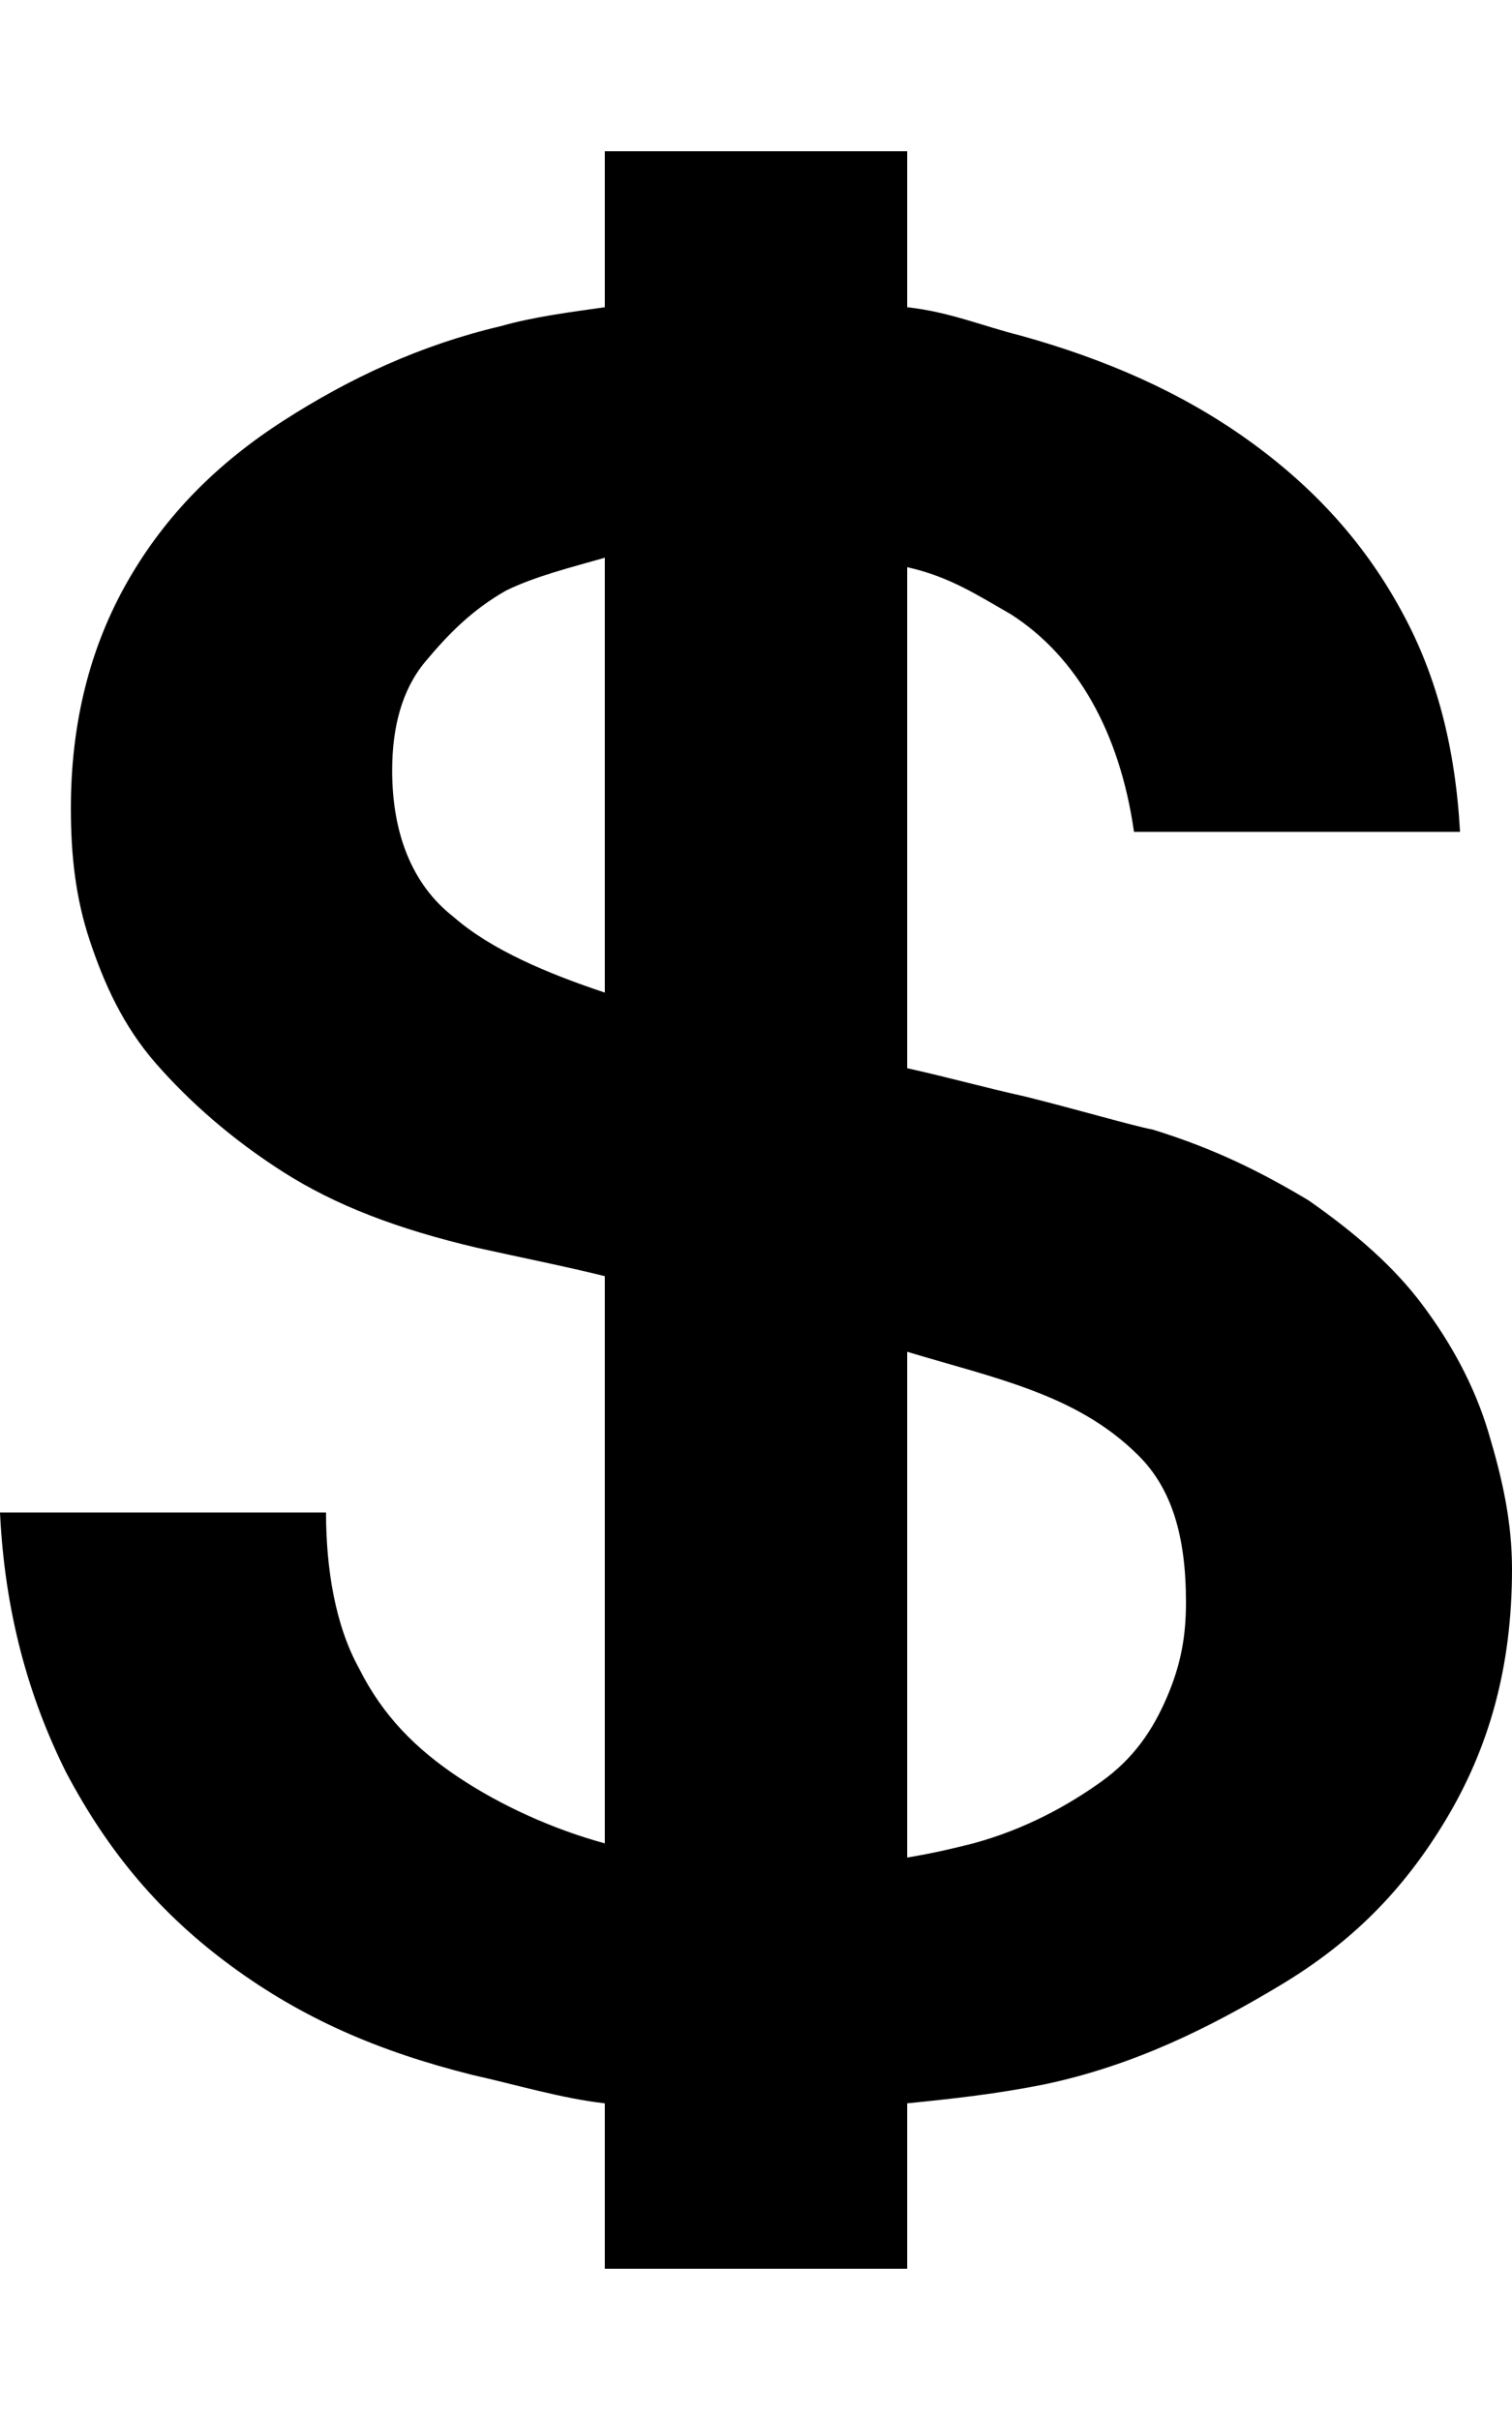
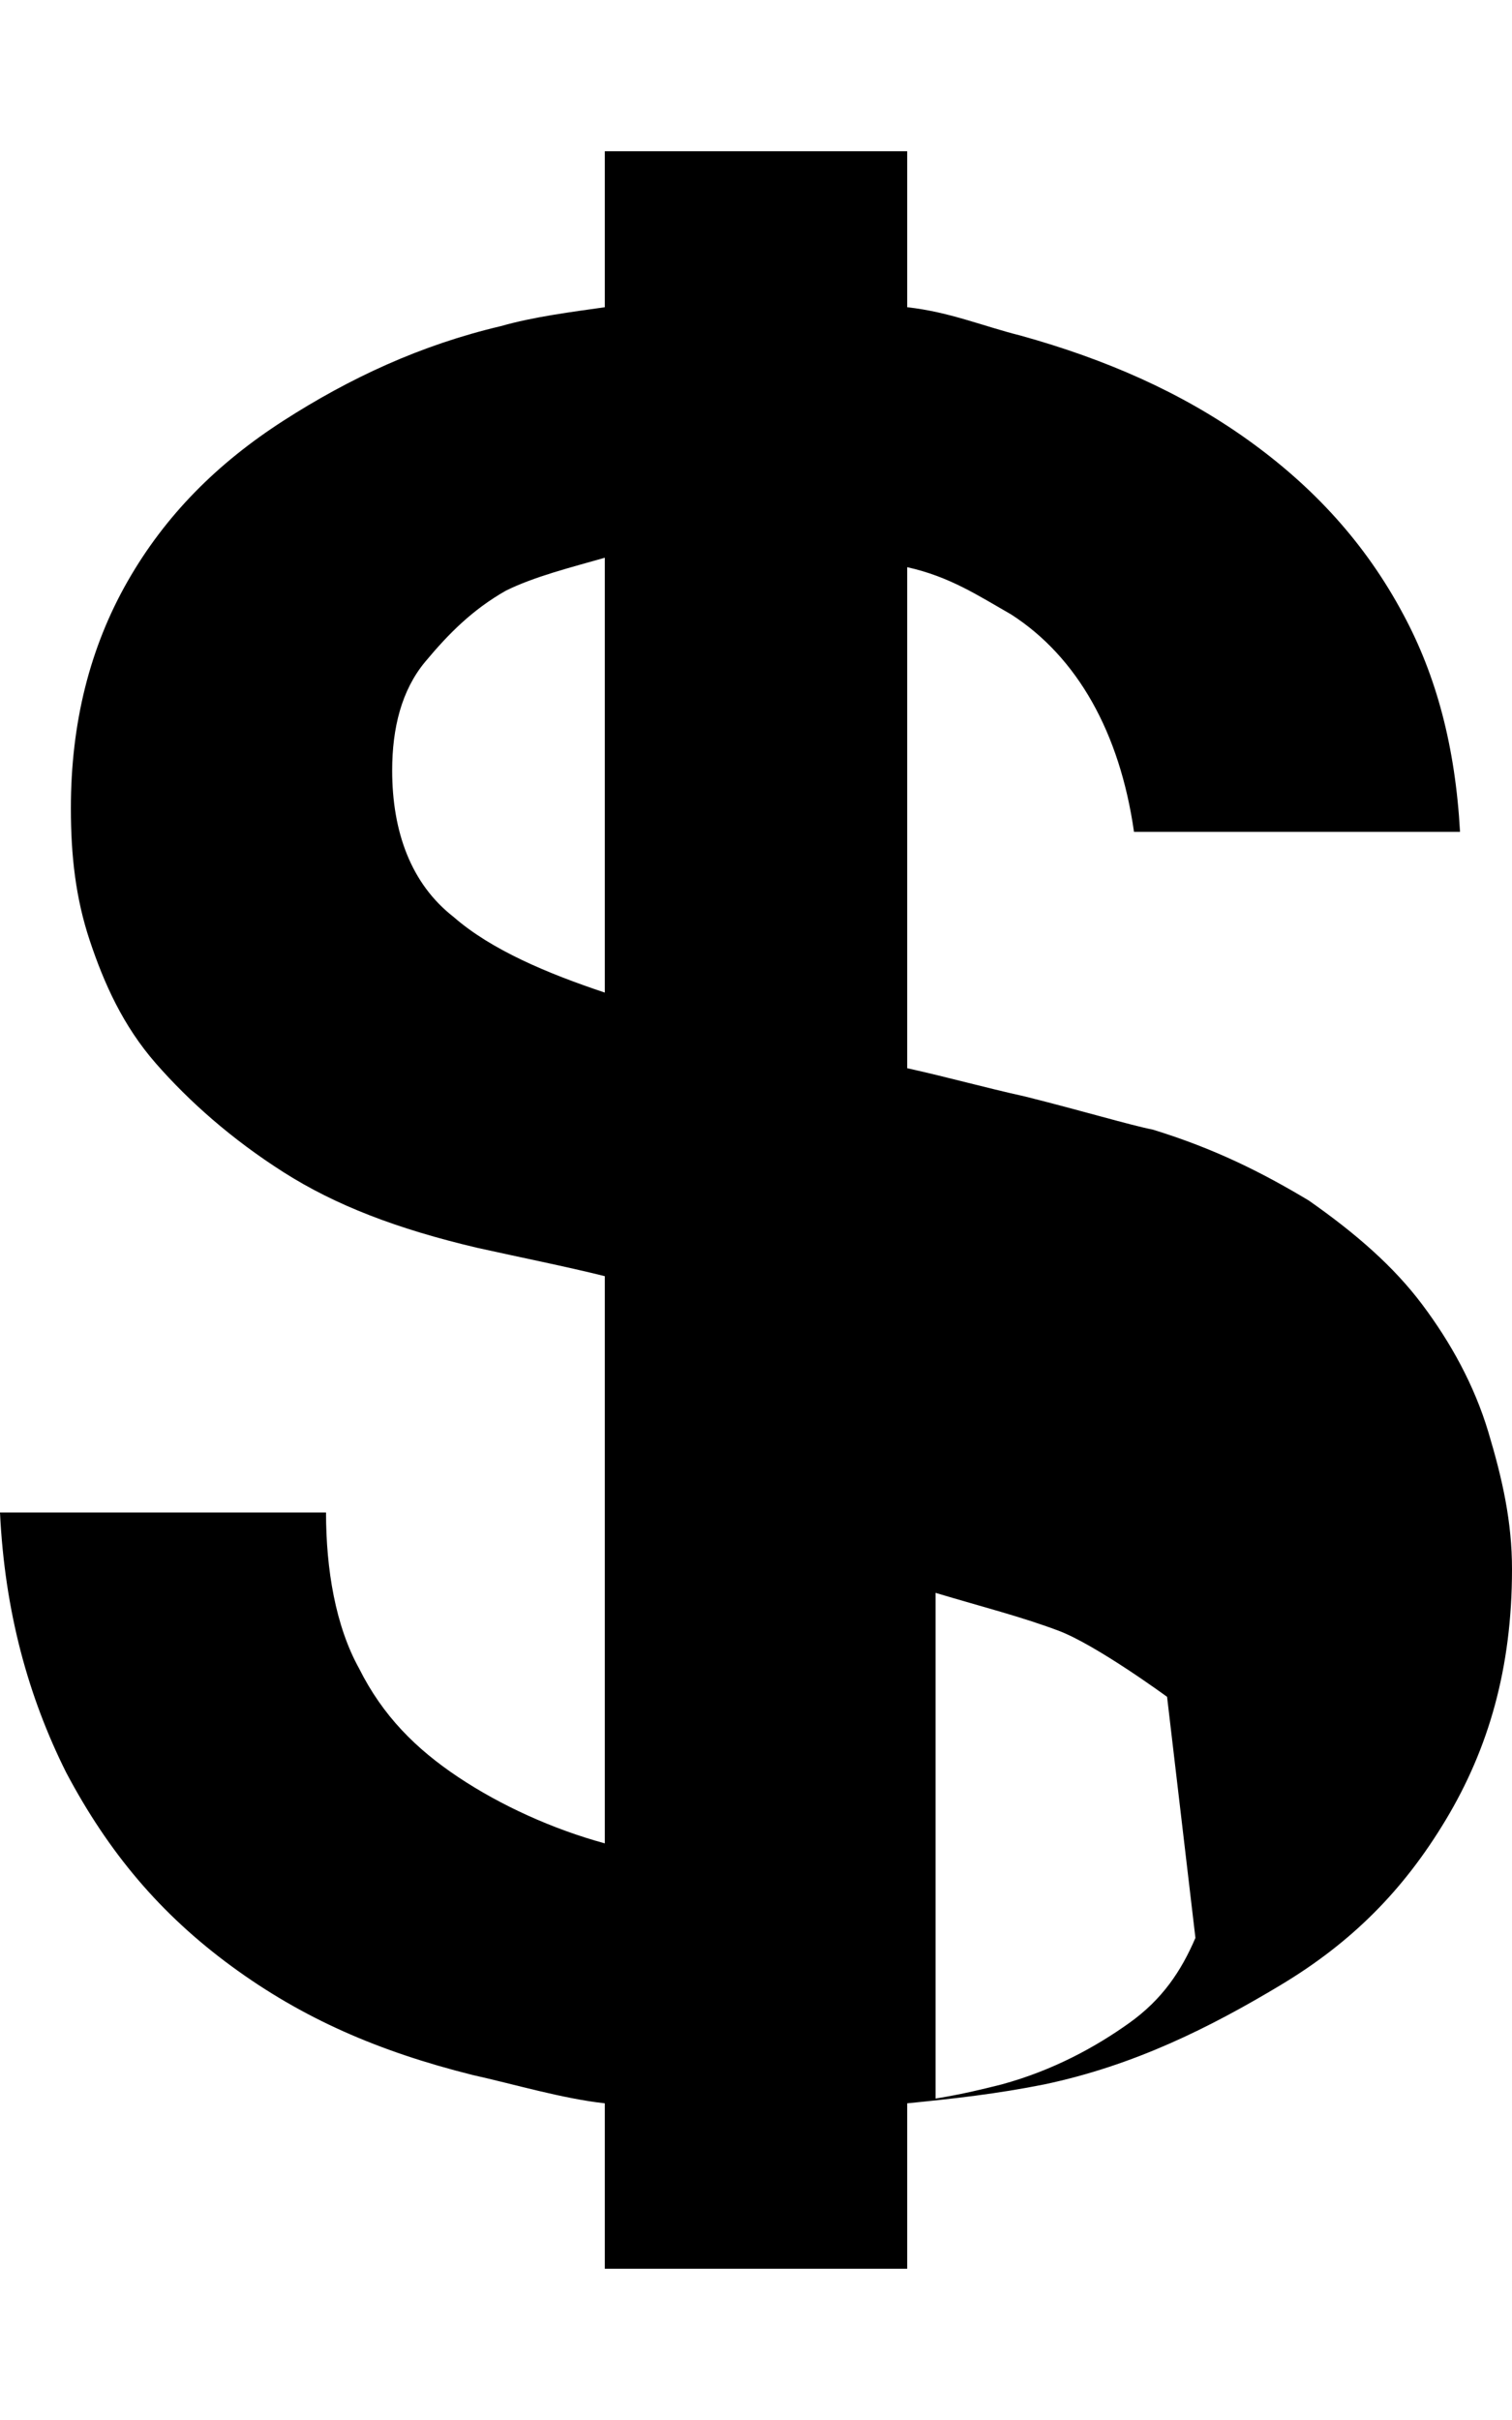
<svg xmlns="http://www.w3.org/2000/svg" version="1.1" id="social-usd" viewBox="0 0 320 512">
-   <path d="M315 303c3 10 5 19 5 29 0 21-5 38-14 53s-20 26-35 35-31 17-50 21c-10 2-19 3-29 4v35h-64v-35c-9-1-19-4-28-6-20-5-36-12-51-23s-26-24-35-41c-8-16-13-34-14-55h69c0 12 2 24 7 33 5 10 12 17 21 23s20 11 31 14V270c-8-2-18-4-27-6-17-4-30-9-41-16s-20-15-27-23-11-17-14-26-4-18-4-28c0-18 4-34 12-48s19-25 33-34 29-16 46-20c7-2 15-3 22-4V32h64v33c9 1 16 4 24 6 18 5 34 12 48 22s25 22 33 37c7 13 11 28 12 46h-69c-3-21-12-37-26-46-7-4-13-8-22-10v106c9 2 16 4 25 6 12 3 22 6 27 7 13 4 23 9 33 15 10 7 18 14 24 22s11 17 14 27zm-187-93v-92c-7 2-15 4-21 7-7 4-12 9-17 15s-7 14-7 23c0 13 4 24 13 31 8 7 20 12 32 16zm119 149c3-7 4-13 4-20 0-14-3-24-10-31s-15-11-23-14-16-5-26-8v107c6-1 10-2 14-3 11-3 20-8 27-13s11-11 14-18z" />
+   <path d="M315 303c3 10 5 19 5 29 0 21-5 38-14 53s-20 26-35 35-31 17-50 21c-10 2-19 3-29 4v35h-64v-35c-9-1-19-4-28-6-20-5-36-12-51-23s-26-24-35-41c-8-16-13-34-14-55h69c0 12 2 24 7 33 5 10 12 17 21 23s20 11 31 14V270c-8-2-18-4-27-6-17-4-30-9-41-16s-20-15-27-23-11-17-14-26-4-18-4-28c0-18 4-34 12-48s19-25 33-34 29-16 46-20c7-2 15-3 22-4V32h64v33c9 1 16 4 24 6 18 5 34 12 48 22s25 22 33 37c7 13 11 28 12 46h-69c-3-21-12-37-26-46-7-4-13-8-22-10v106c9 2 16 4 25 6 12 3 22 6 27 7 13 4 23 9 33 15 10 7 18 14 24 22s11 17 14 27zm-187-93v-92c-7 2-15 4-21 7-7 4-12 9-17 15s-7 14-7 23c0 13 4 24 13 31 8 7 20 12 32 16zm119 149s-15-11-23-14-16-5-26-8v107c6-1 10-2 14-3 11-3 20-8 27-13s11-11 14-18z" />
</svg>